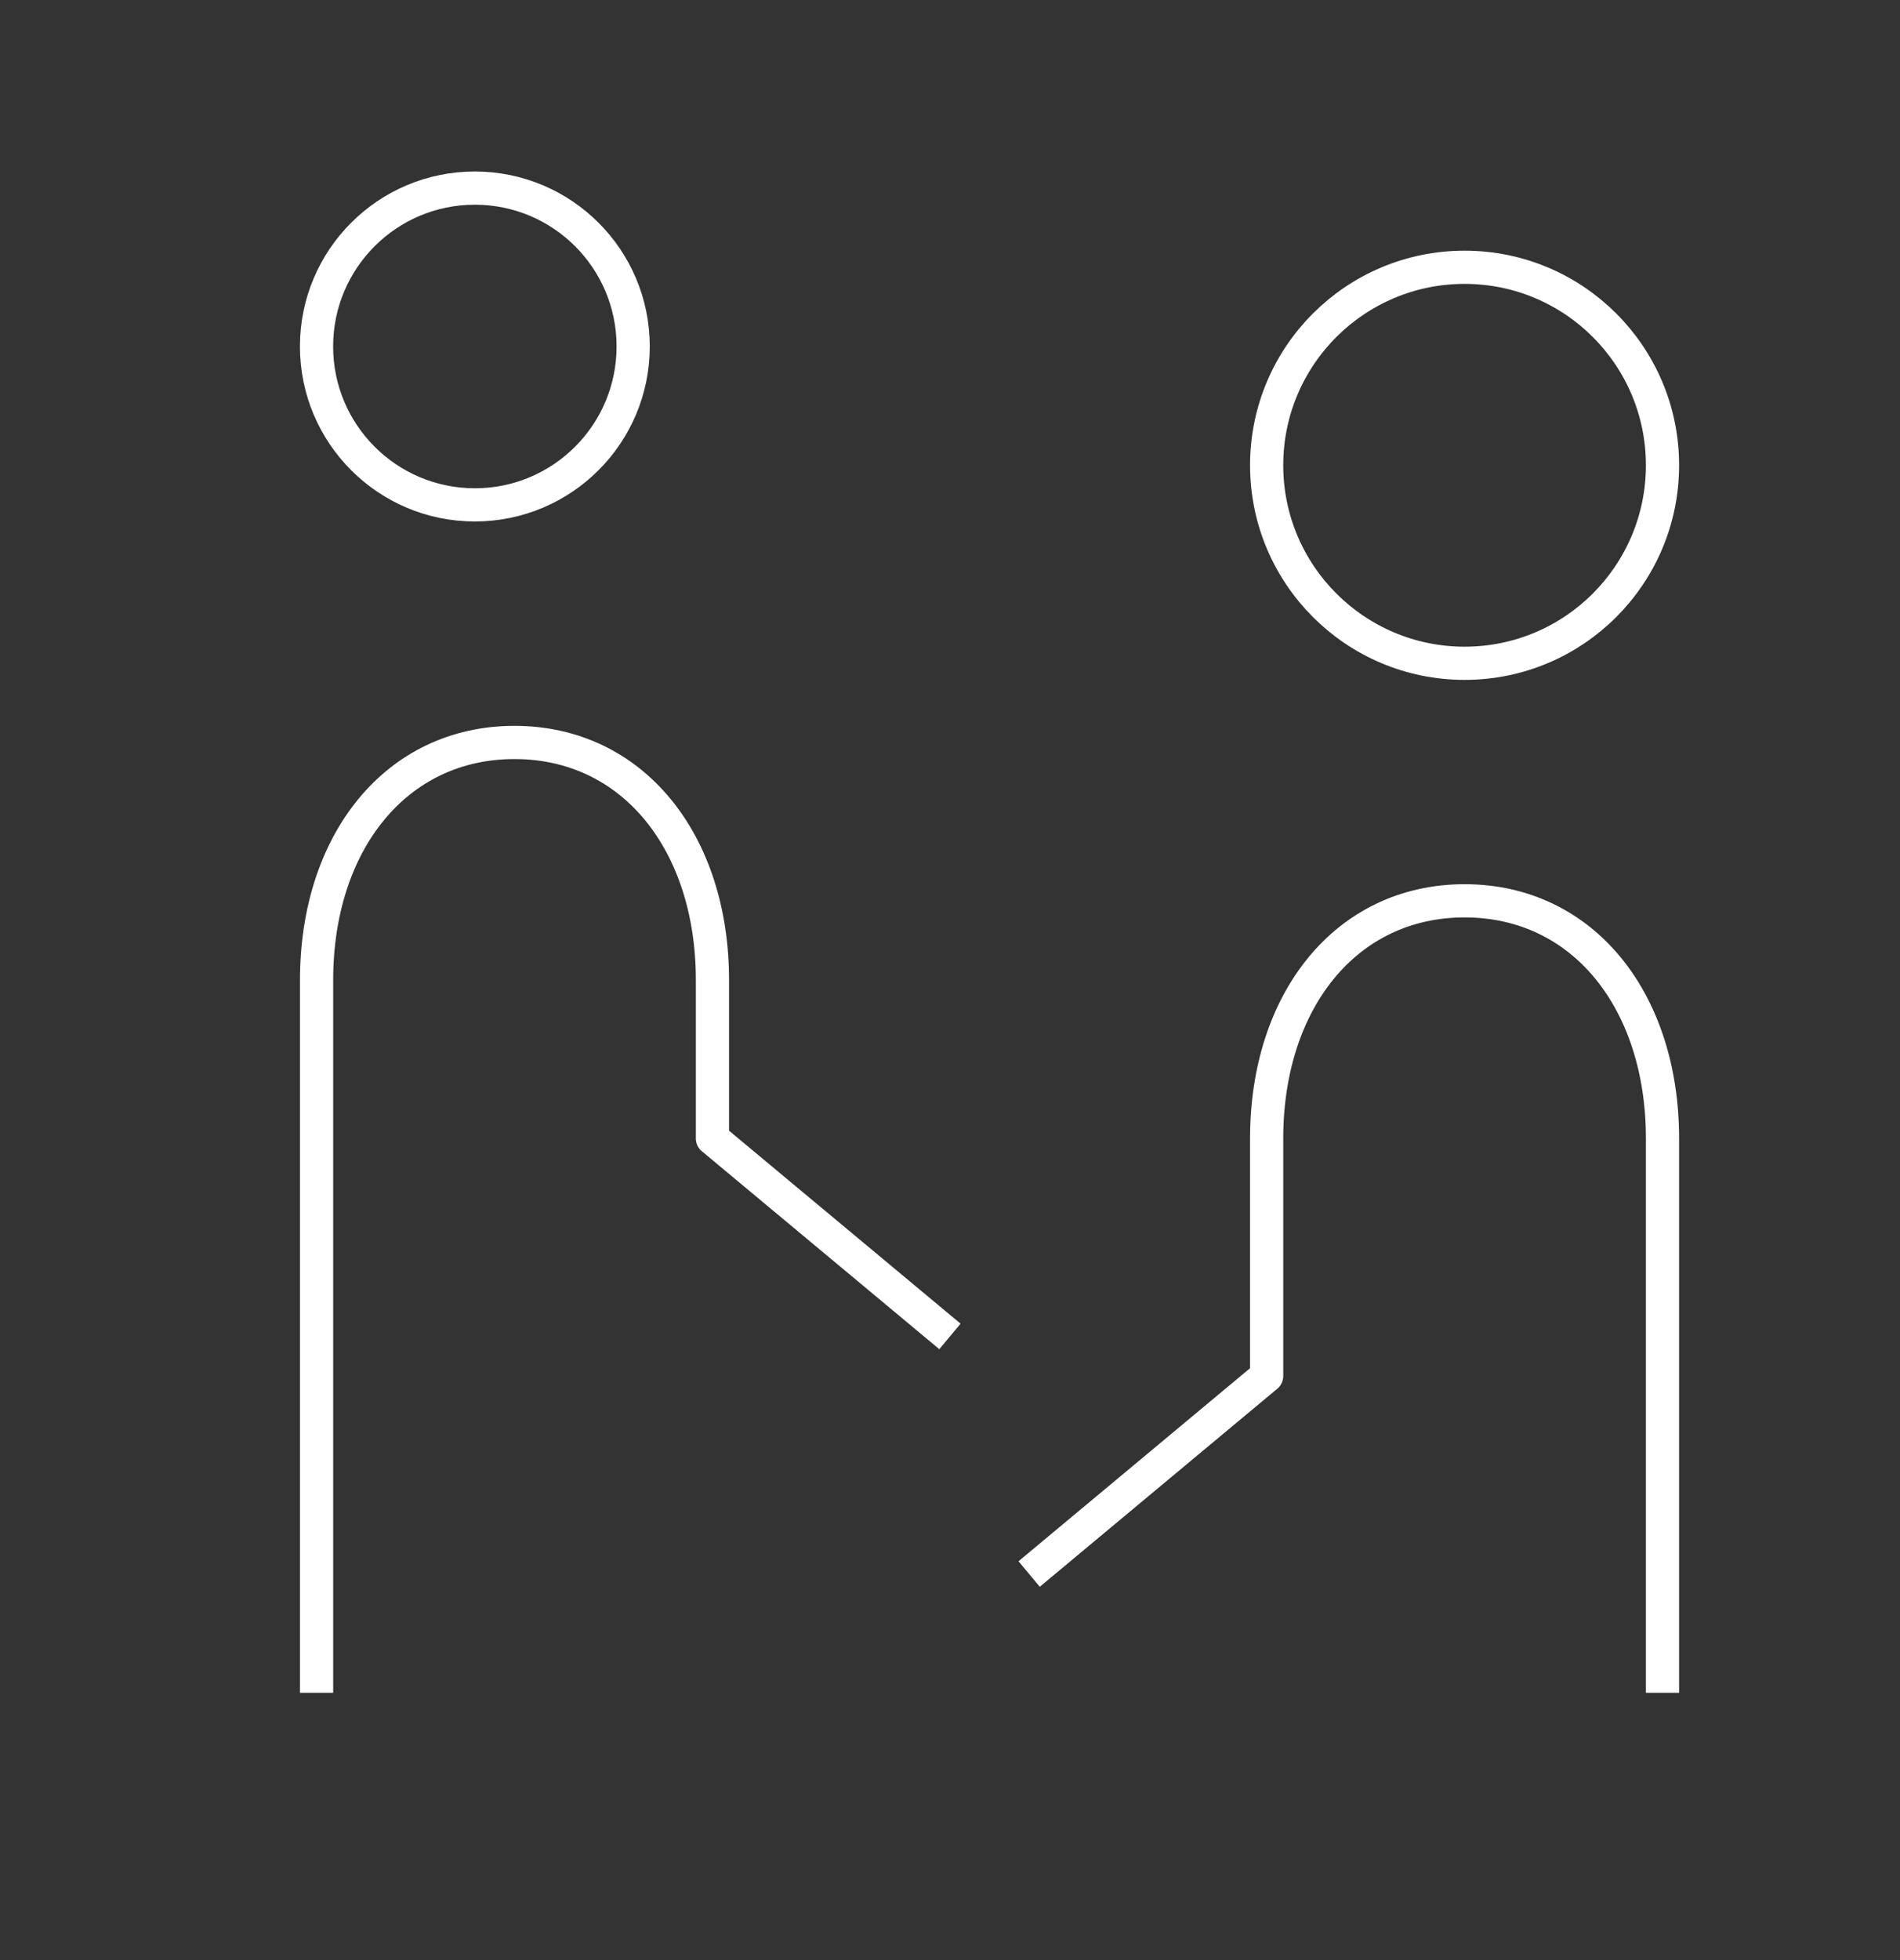
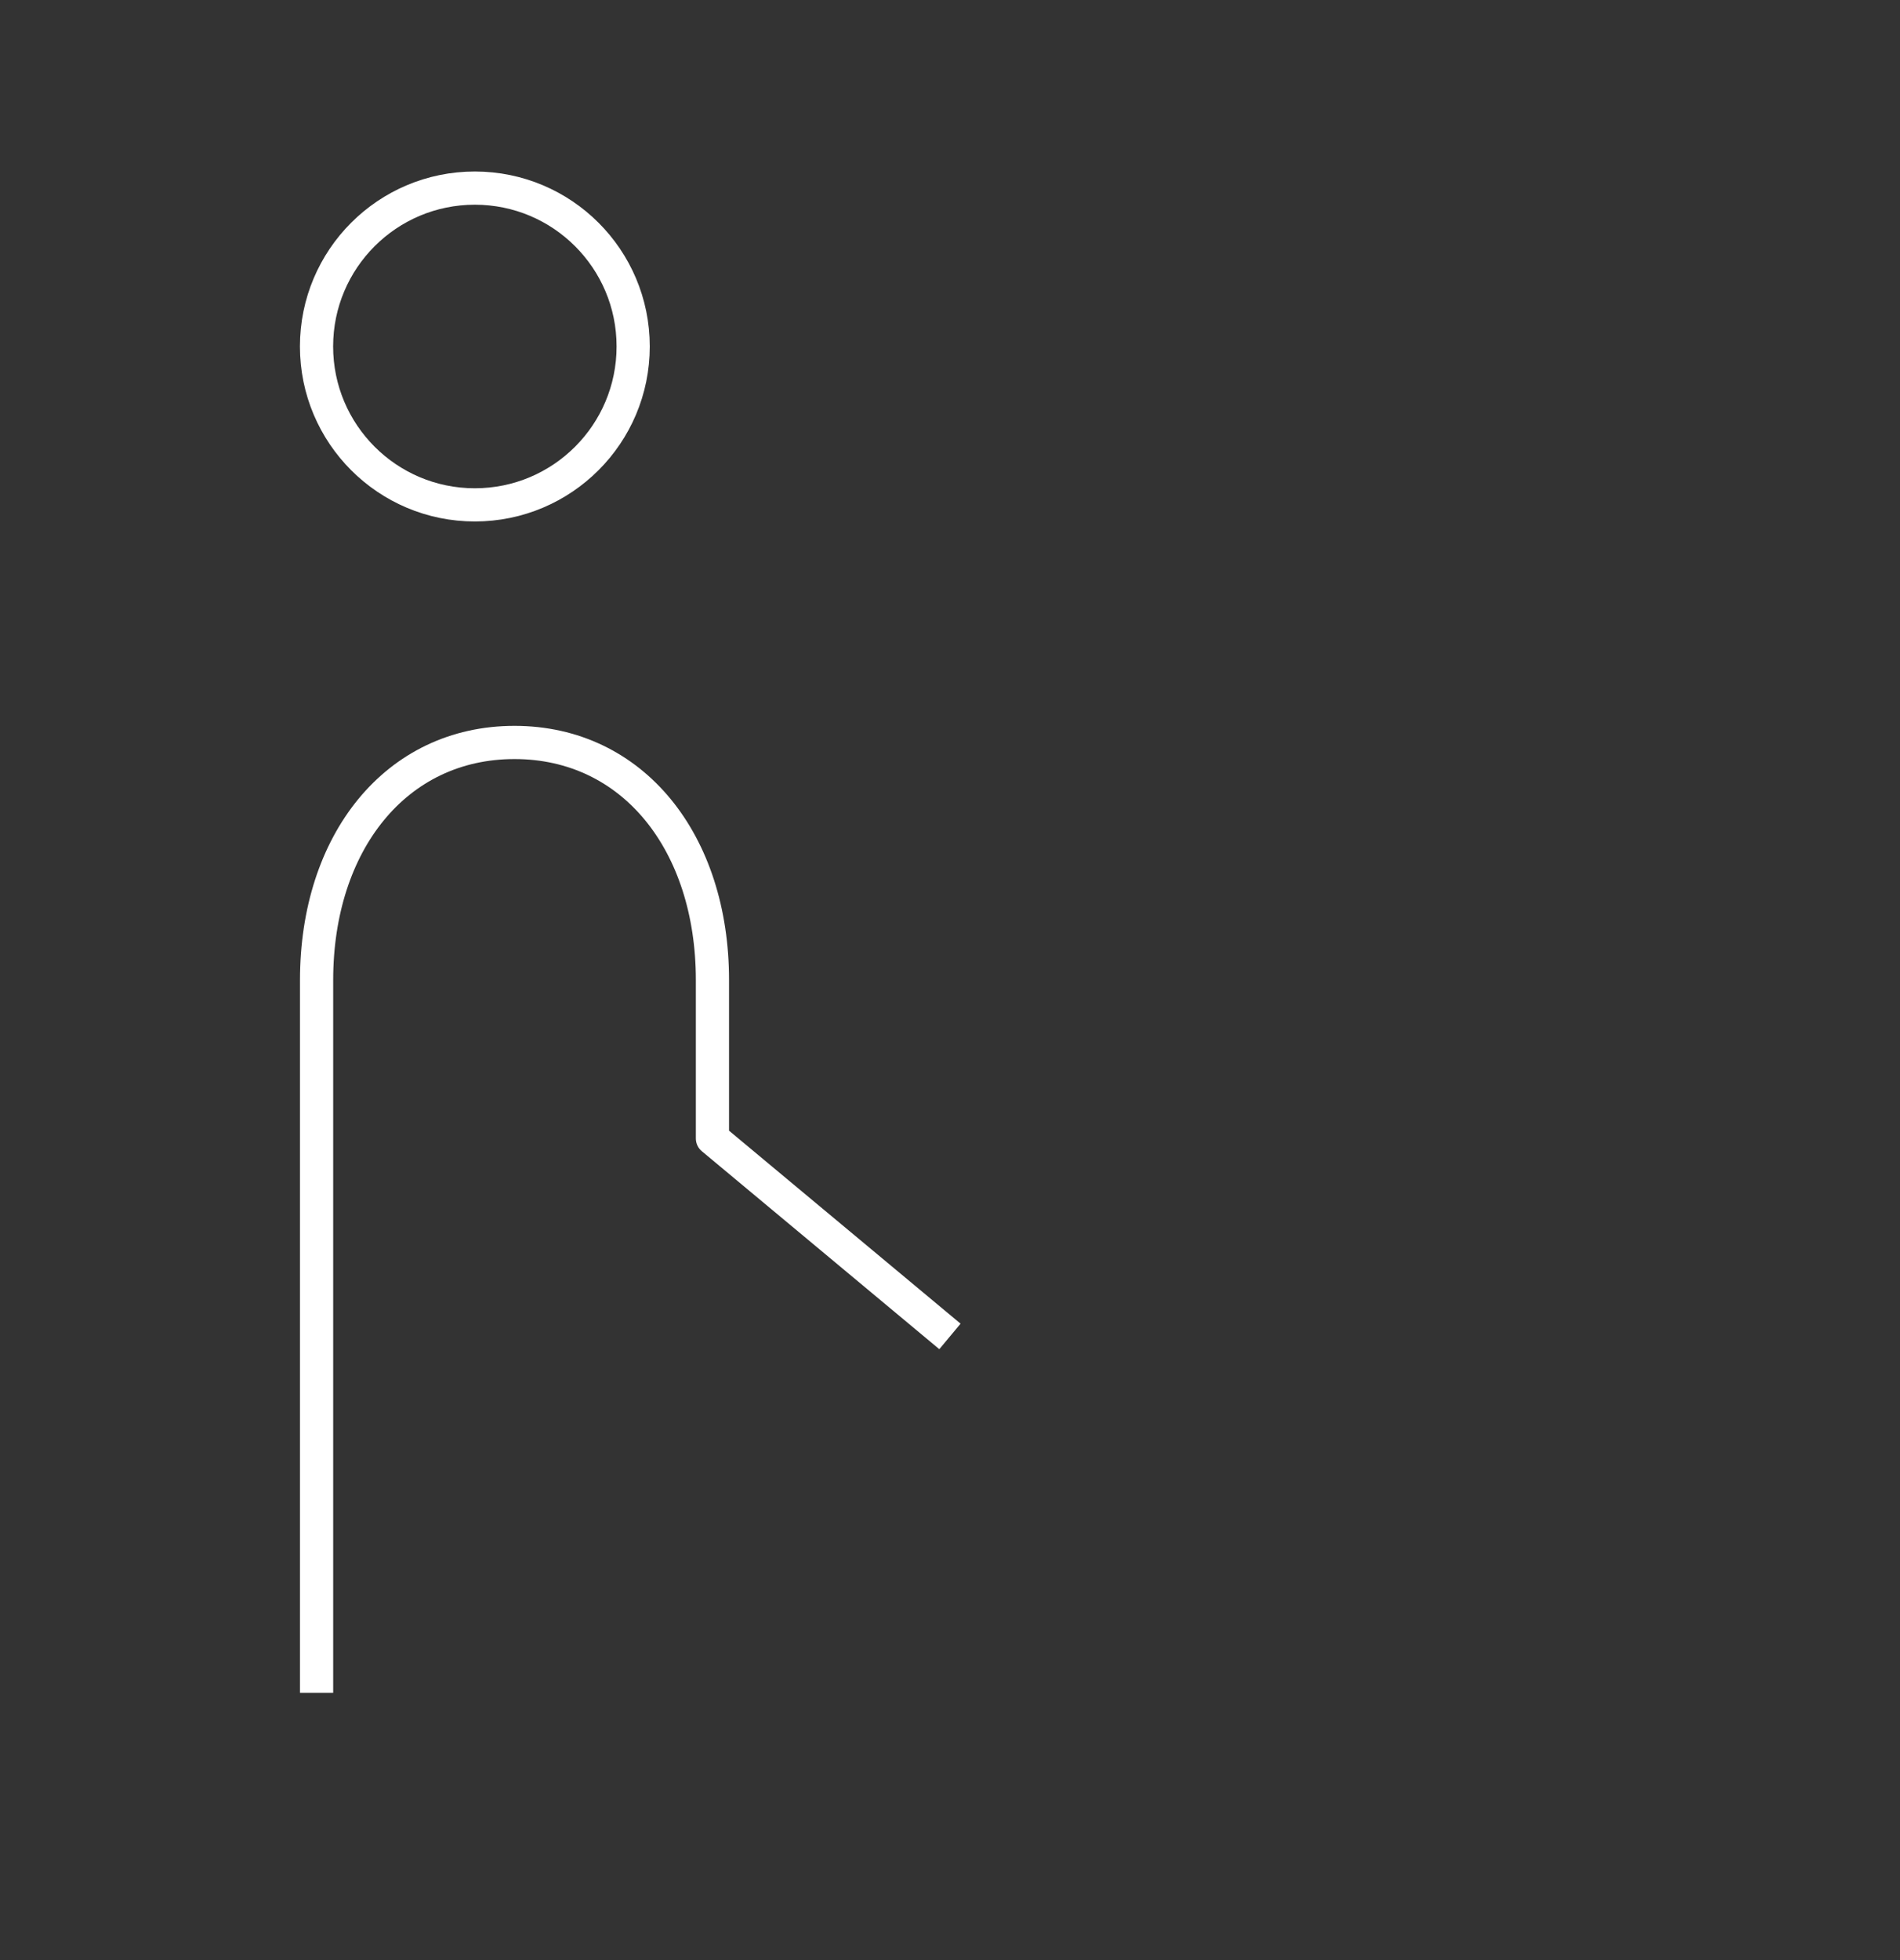
<svg xmlns="http://www.w3.org/2000/svg" width="32" height="33" viewBox="0 0 32 33" fill="none">
  <rect x="0" y="0" width="32" height="33" fill="#333333" stroke="none" />
-   <path d="M24.667 11.167C22.826 11.167 21.333 9.674 21.333 7.833C21.333 5.992 22.826 4.5 24.667 4.5C26.508 4.5 28 5.992 28 7.833C28 9.674 26.508 11.167 24.667 11.167Z" stroke="white" stroke-width="0.559" stroke-linejoin="round" />
  <path d="M7.997 8.5C6.525 8.5 5.331 7.306 5.331 5.833C5.331 4.36 6.525 3.167 7.997 3.167C9.47 3.167 10.664 4.36 10.664 5.833C10.664 7.306 9.47 8.5 7.997 8.5Z" stroke="white" stroke-width="0.559" stroke-linejoin="round" />
-   <path d="M17.333 26.5L21.333 23.166V19.166C21.333 16.856 22.667 15.166 24.667 15.166C26.667 15.166 28 16.856 28 19.166V22.391V28.5" stroke="white" stroke-width="0.559" stroke-linejoin="round" />
  <path d="M15.999 22.5L11.999 19.167V16.5C11.999 14.189 10.665 12.5 8.665 12.5C6.665 12.5 5.332 14.189 5.332 16.5V18.391V28.5" stroke="white" stroke-width="0.559" stroke-linejoin="round" />
</svg>